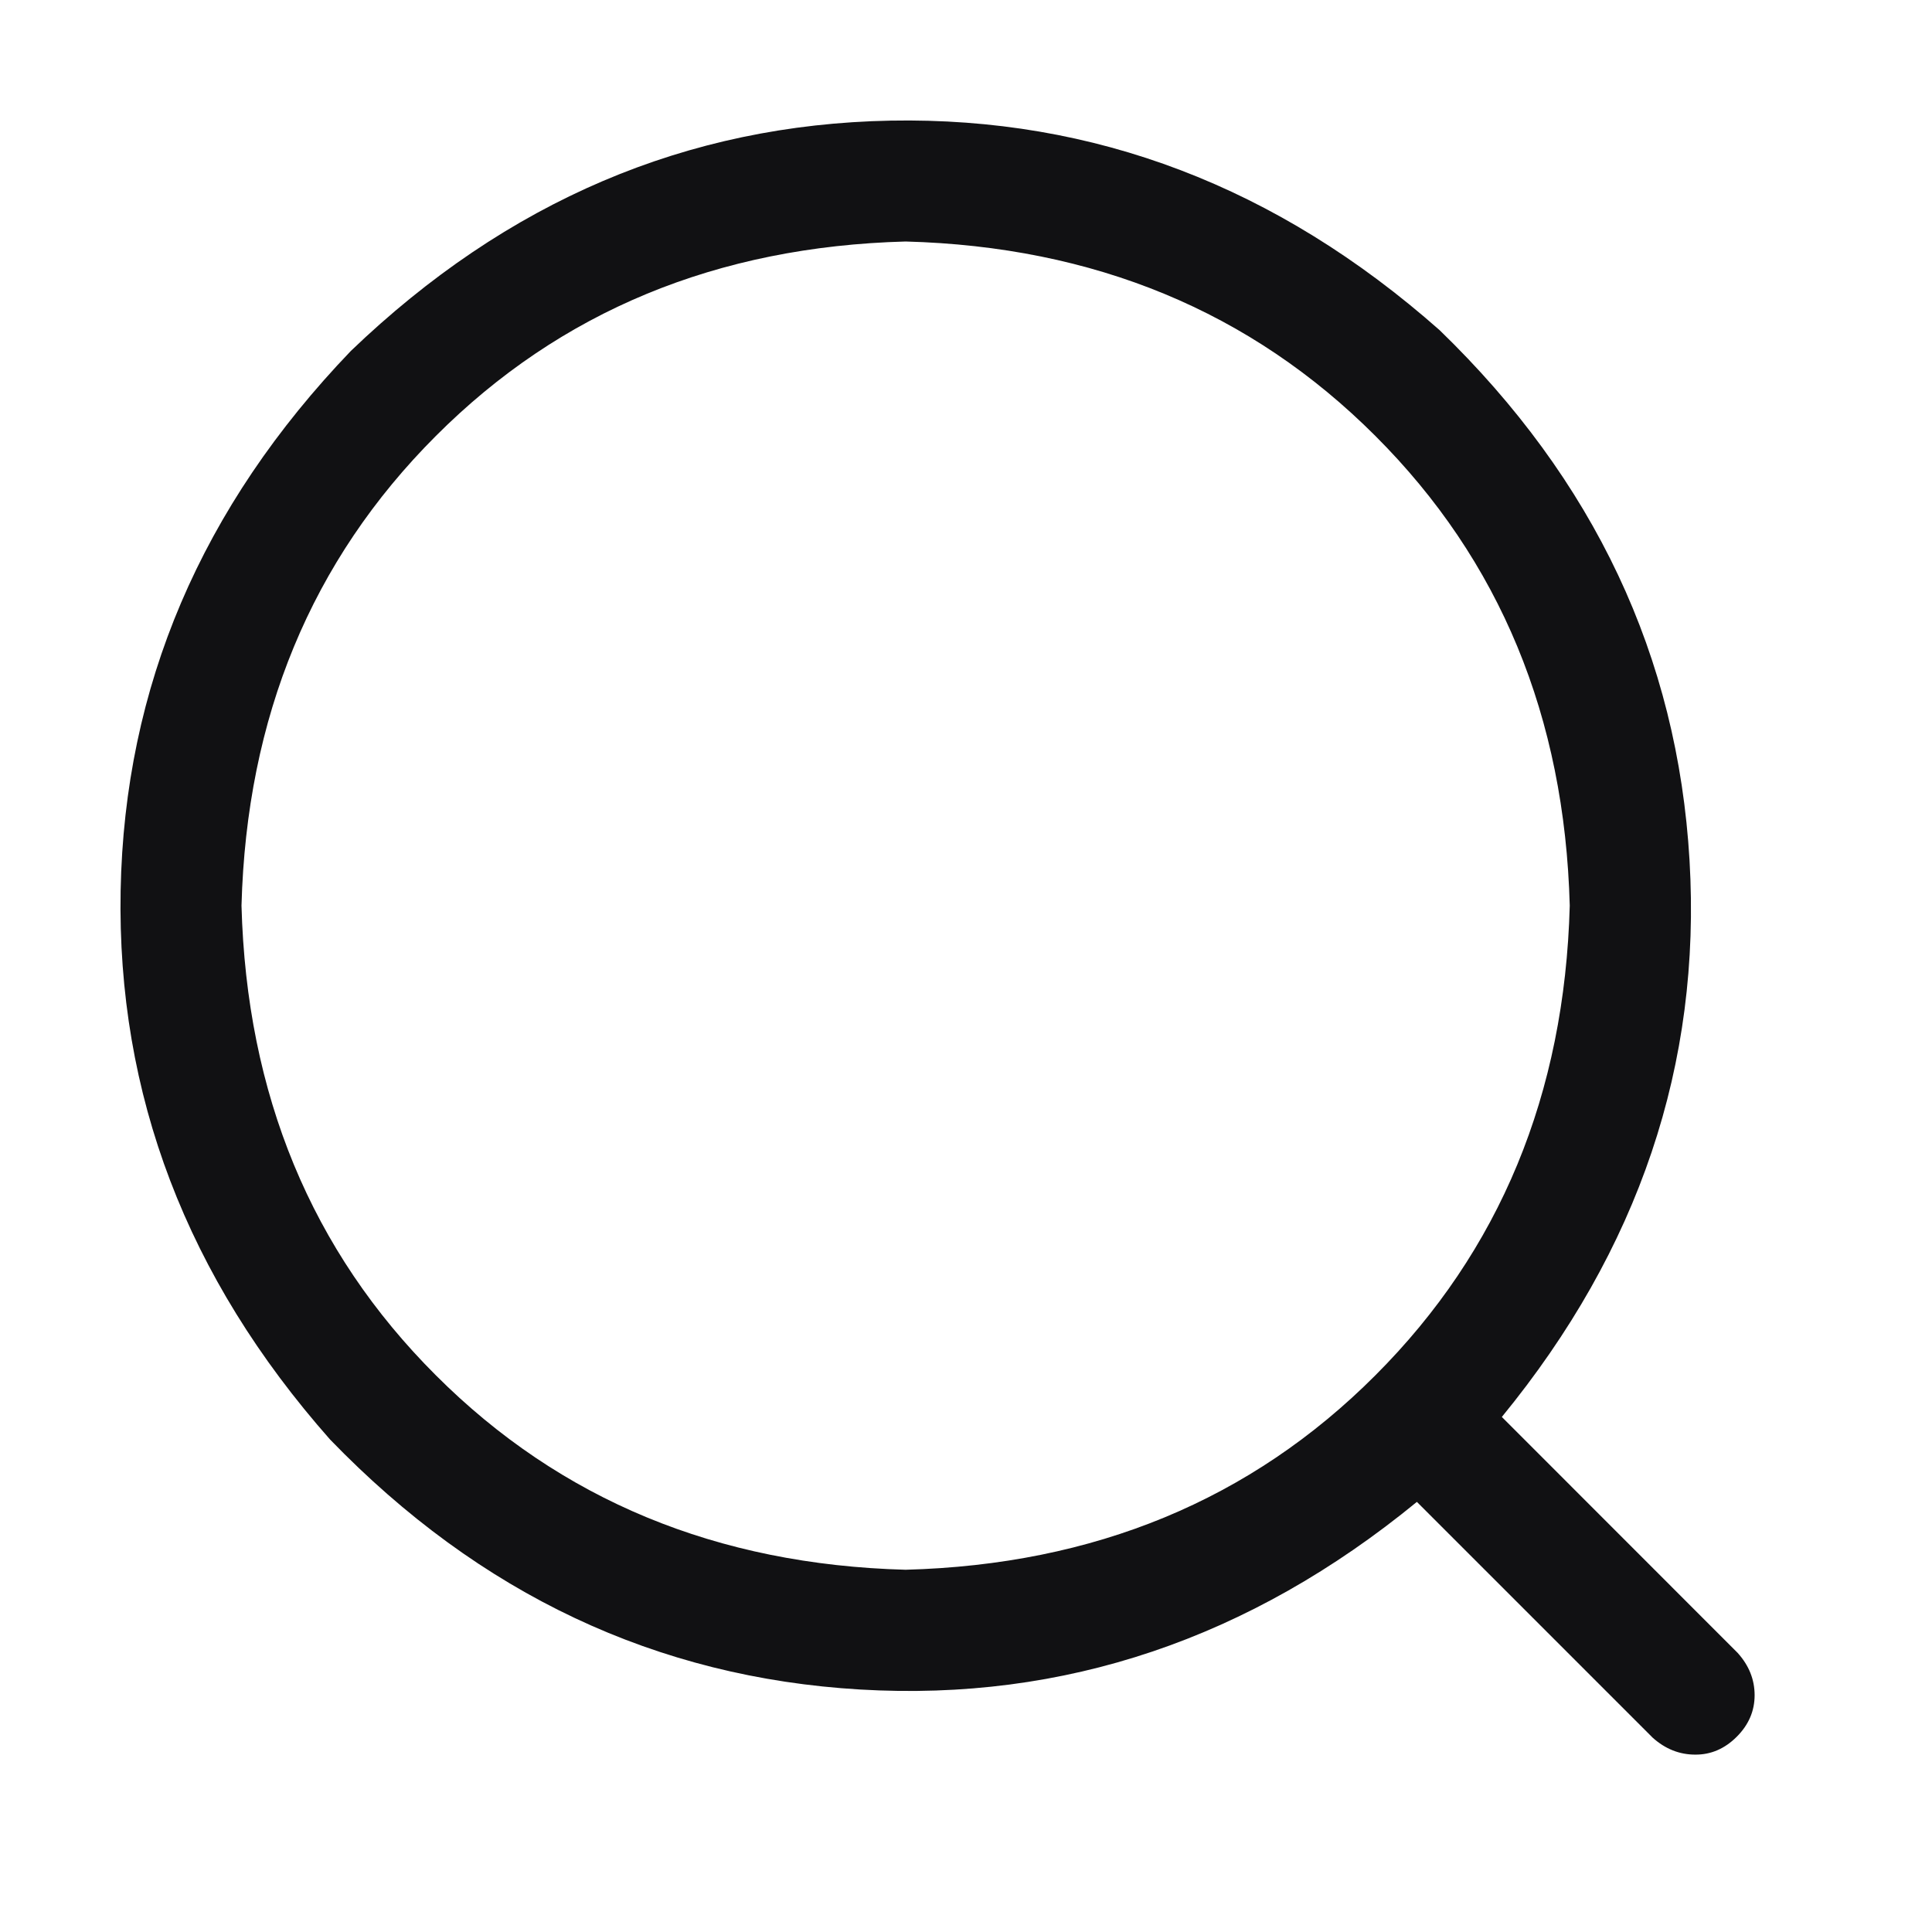
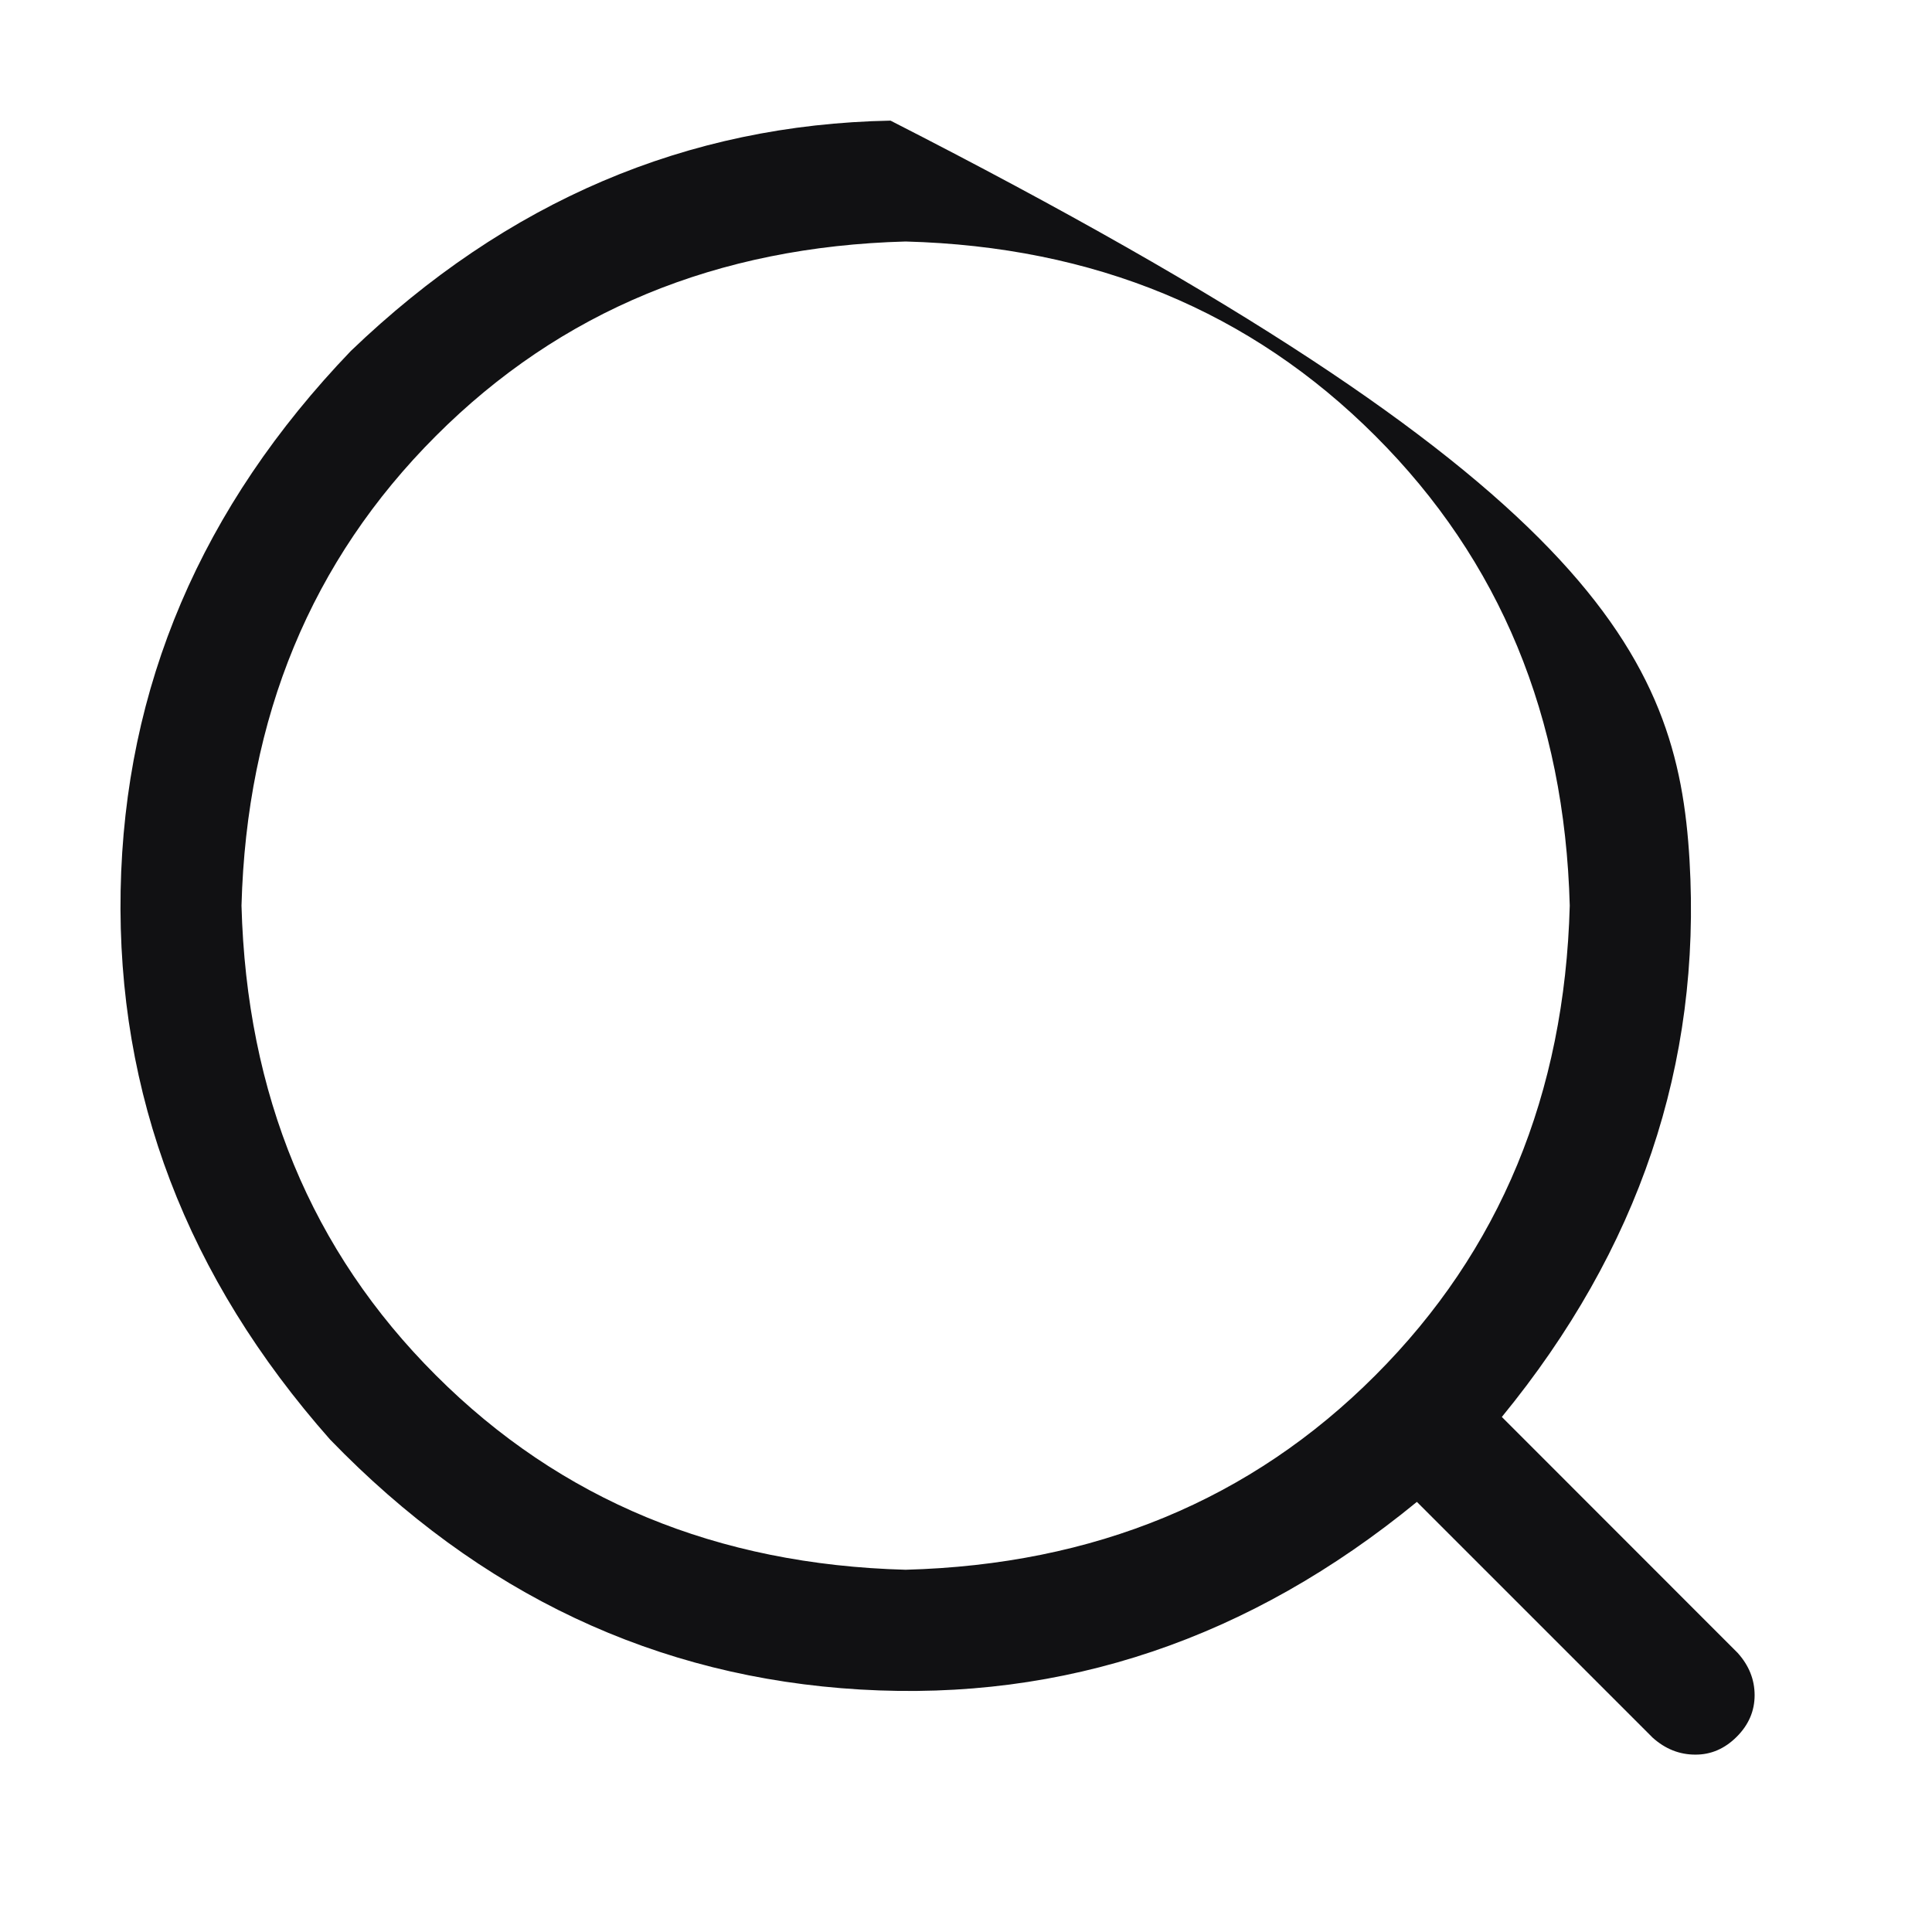
<svg xmlns="http://www.w3.org/2000/svg" width="16" height="16" viewBox="0 0 16 16" fill="none">
-   <path d="M12.438 11.735L14.39 13.688C14.484 13.792 14.531 13.909 14.531 14.039C14.531 14.169 14.482 14.284 14.383 14.383C14.284 14.482 14.169 14.532 14.039 14.531C13.908 14.531 13.791 14.484 13.687 14.391L11.734 12.438C10.349 13.573 8.812 14.091 7.125 13.992C5.437 13.893 3.973 13.203 2.734 11.922C1.546 10.578 0.968 9.063 0.999 7.375C1.031 5.687 1.666 4.198 2.906 2.906C4.198 1.666 5.687 1.031 7.375 0.999C9.063 0.968 10.578 1.546 11.922 2.734C13.203 3.974 13.893 5.437 13.992 7.125C14.091 8.812 13.573 10.348 12.438 11.734L12.438 11.735ZM7.5 13C9.063 12.958 10.36 12.422 11.39 11.39C12.421 10.359 12.958 9.062 13 7.5C12.958 5.937 12.422 4.641 11.39 3.61C10.359 2.579 9.062 2.042 7.5 2C5.937 2.042 4.641 2.578 3.61 3.61C2.579 4.641 2.042 5.938 2 7.5C2.042 9.063 2.578 10.36 3.61 11.39C4.641 12.421 5.938 12.958 7.5 13Z" fill="#08080A" fill-opacity="0.96" />
+   <path d="M12.438 11.735L14.39 13.688C14.484 13.792 14.531 13.909 14.531 14.039C14.531 14.169 14.482 14.284 14.383 14.383C14.284 14.482 14.169 14.532 14.039 14.531C13.908 14.531 13.791 14.484 13.687 14.391L11.734 12.438C10.349 13.573 8.812 14.091 7.125 13.992C5.437 13.893 3.973 13.203 2.734 11.922C1.546 10.578 0.968 9.063 0.999 7.375C1.031 5.687 1.666 4.198 2.906 2.906C4.198 1.666 5.687 1.031 7.375 0.999C13.203 3.974 13.893 5.437 13.992 7.125C14.091 8.812 13.573 10.348 12.438 11.734L12.438 11.735ZM7.5 13C9.063 12.958 10.36 12.422 11.39 11.39C12.421 10.359 12.958 9.062 13 7.5C12.958 5.937 12.422 4.641 11.39 3.61C10.359 2.579 9.062 2.042 7.5 2C5.937 2.042 4.641 2.578 3.61 3.61C2.579 4.641 2.042 5.938 2 7.5C2.042 9.063 2.578 10.36 3.61 11.39C4.641 12.421 5.938 12.958 7.5 13Z" fill="#08080A" fill-opacity="0.96" />
</svg>